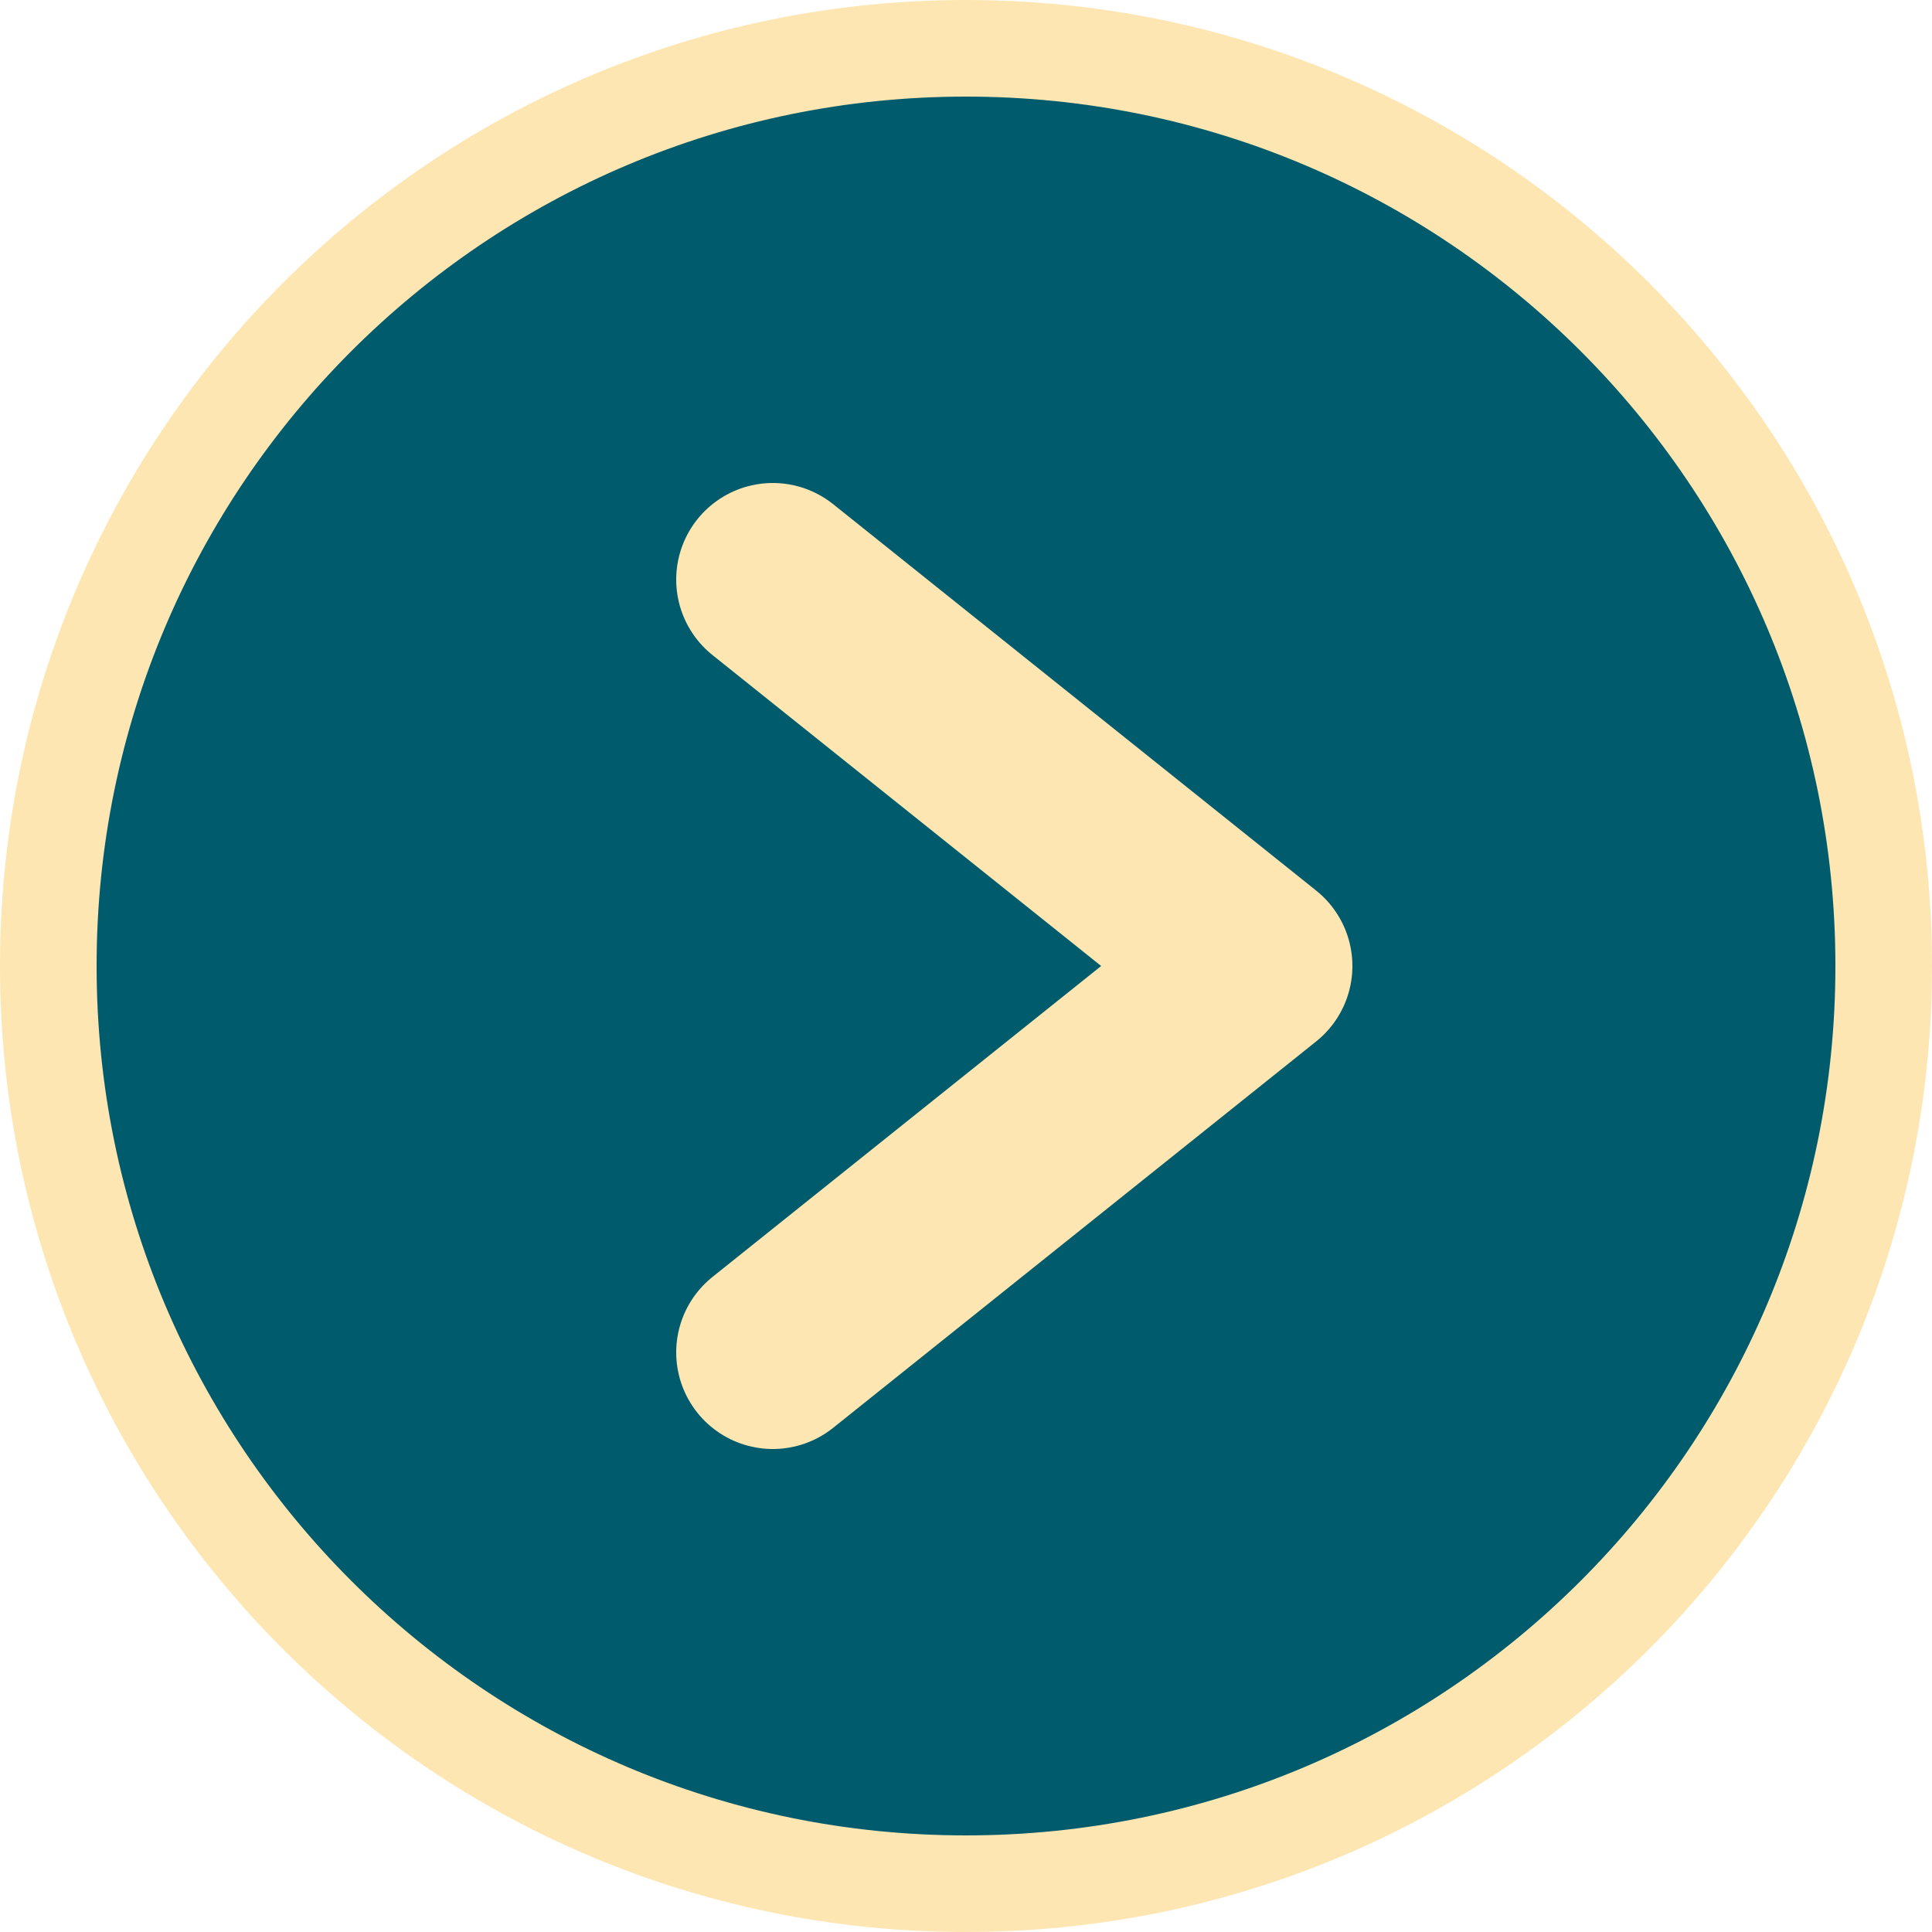
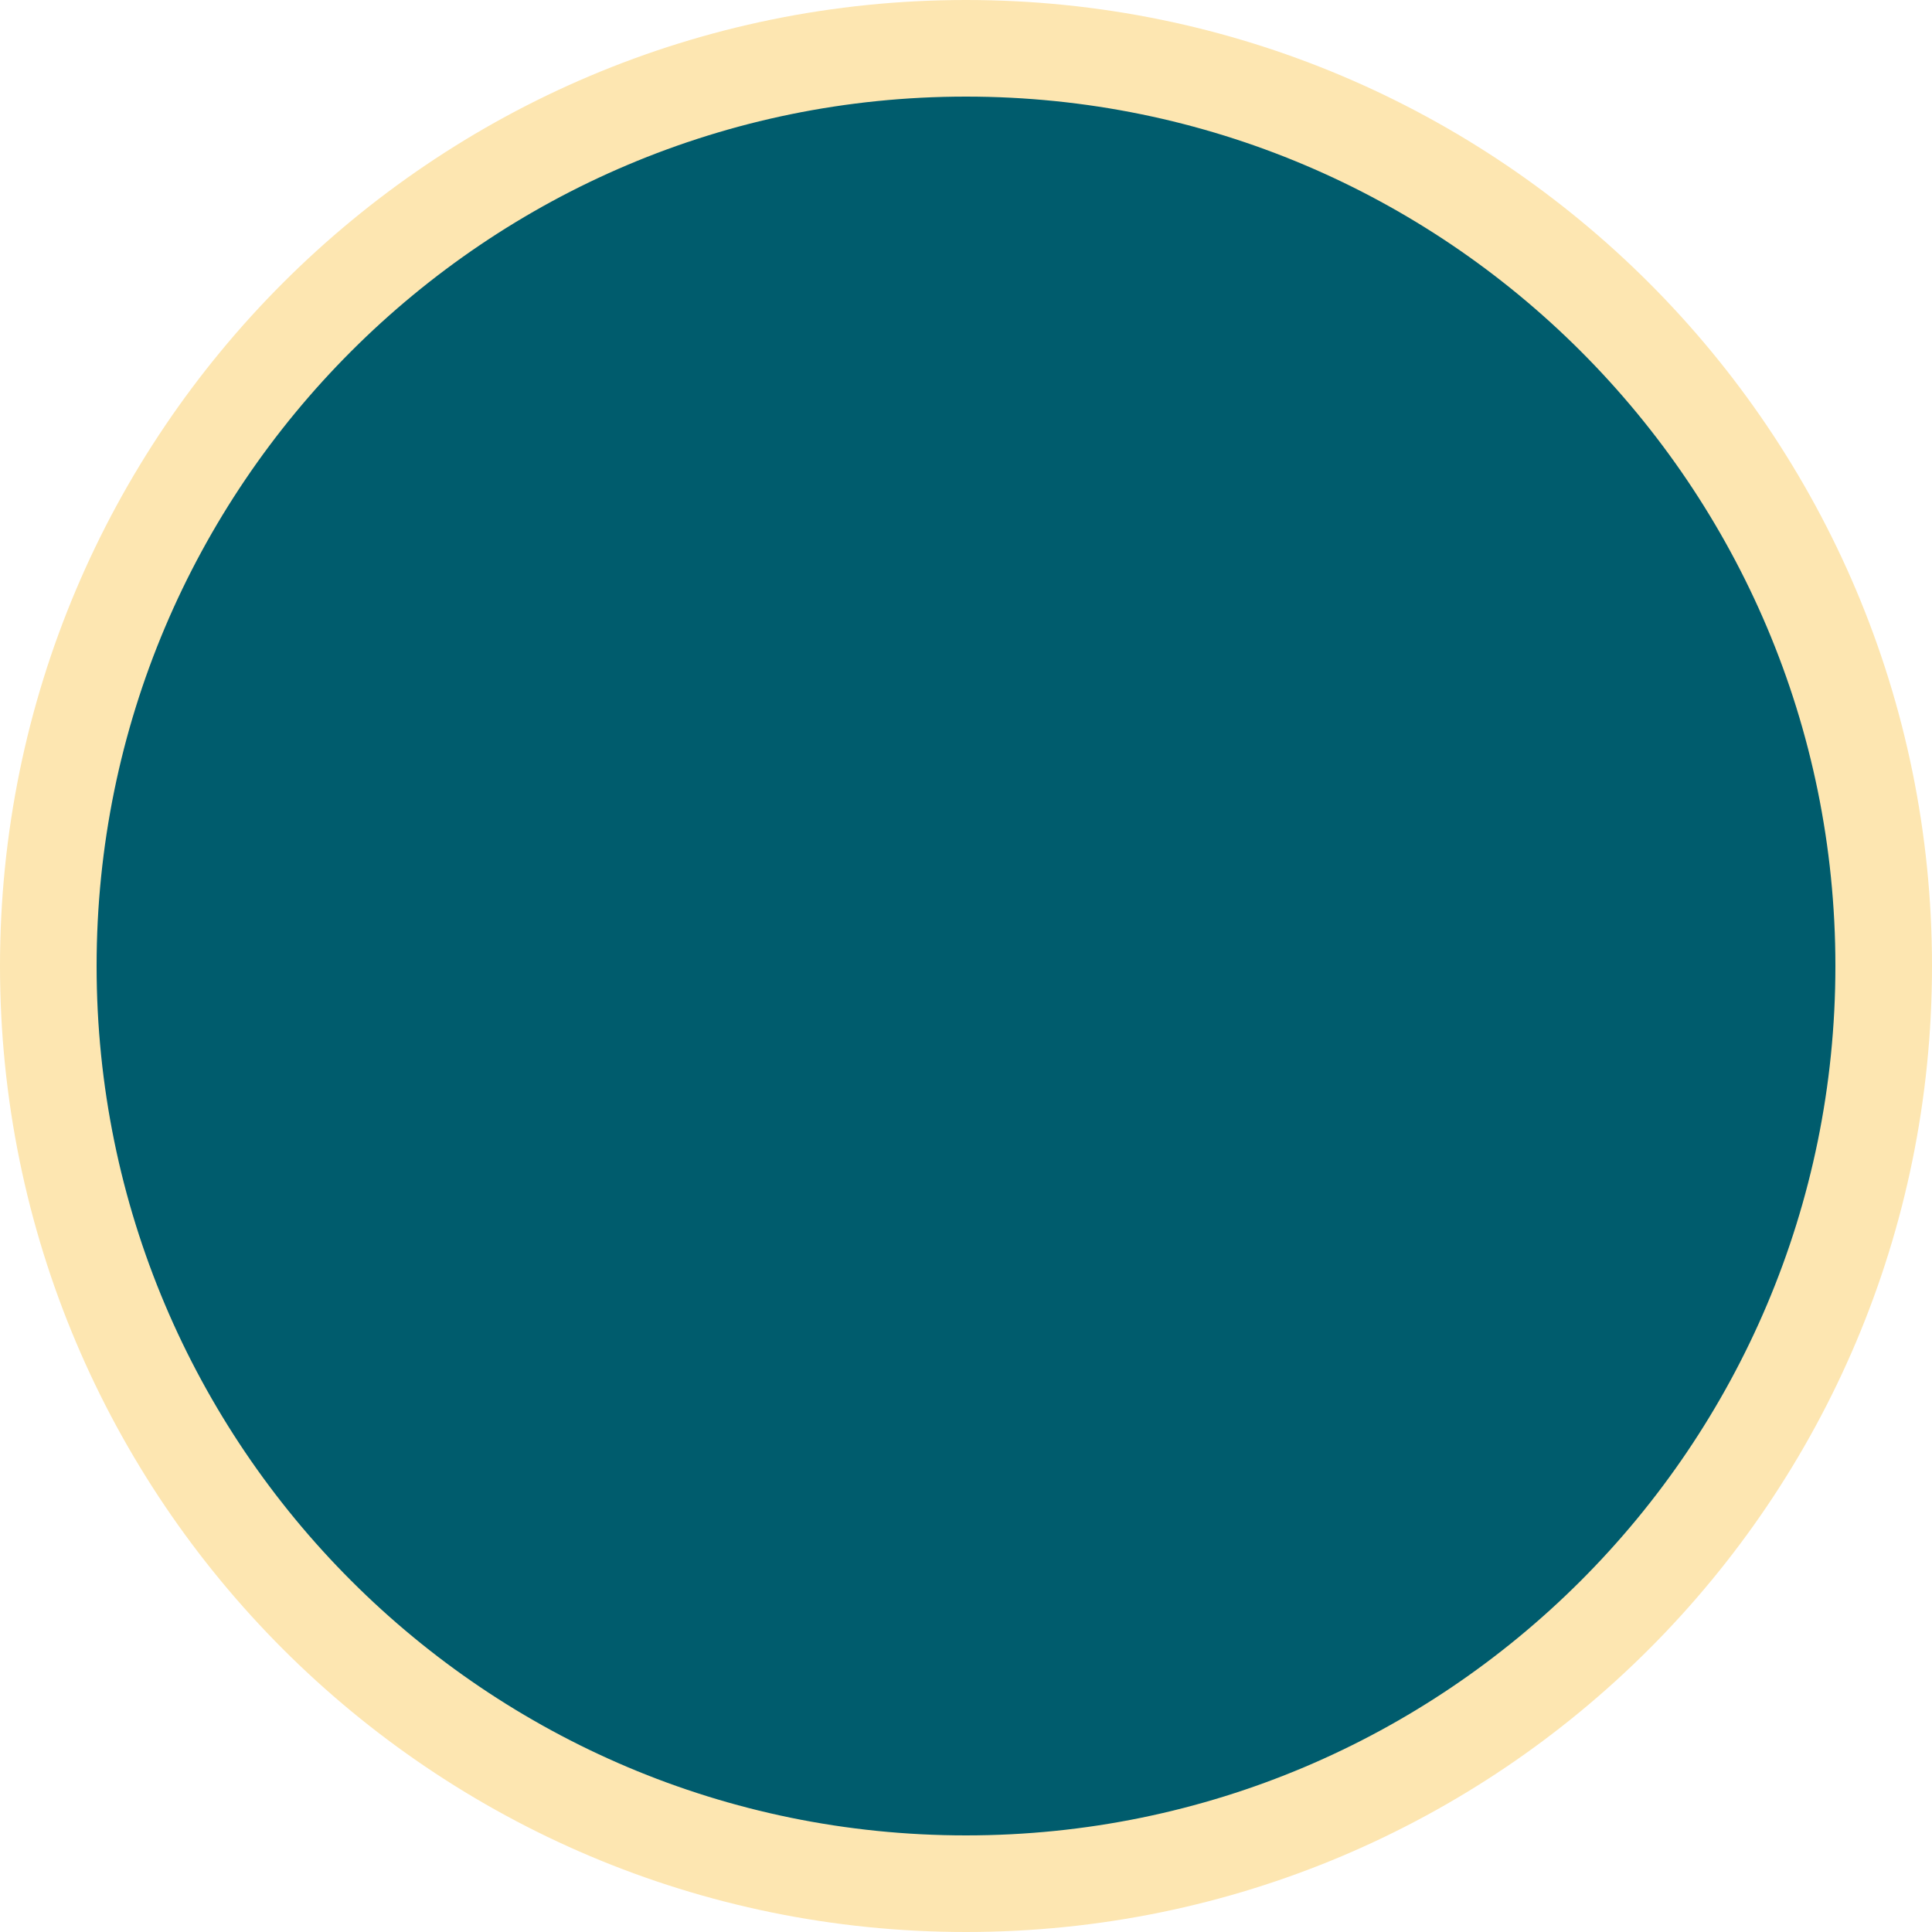
<svg xmlns="http://www.w3.org/2000/svg" width="20" height="20" viewBox="0 0 20 20" fill="none">
  <path d="M10 0.5C15.247 0.5 19.5 4.753 19.5 10C19.5 15.247 15.247 19.5 10 19.5C4.753 19.5 0.5 15.247 0.5 10C0.5 4.753 4.753 0.5 10 0.5Z" fill="#005C6D" stroke="#FDE6B1" />
-   <path d="M8 14L13 10L8 6" stroke="#FDE6B1" stroke-width="2" stroke-linecap="round" stroke-linejoin="round" />
</svg>